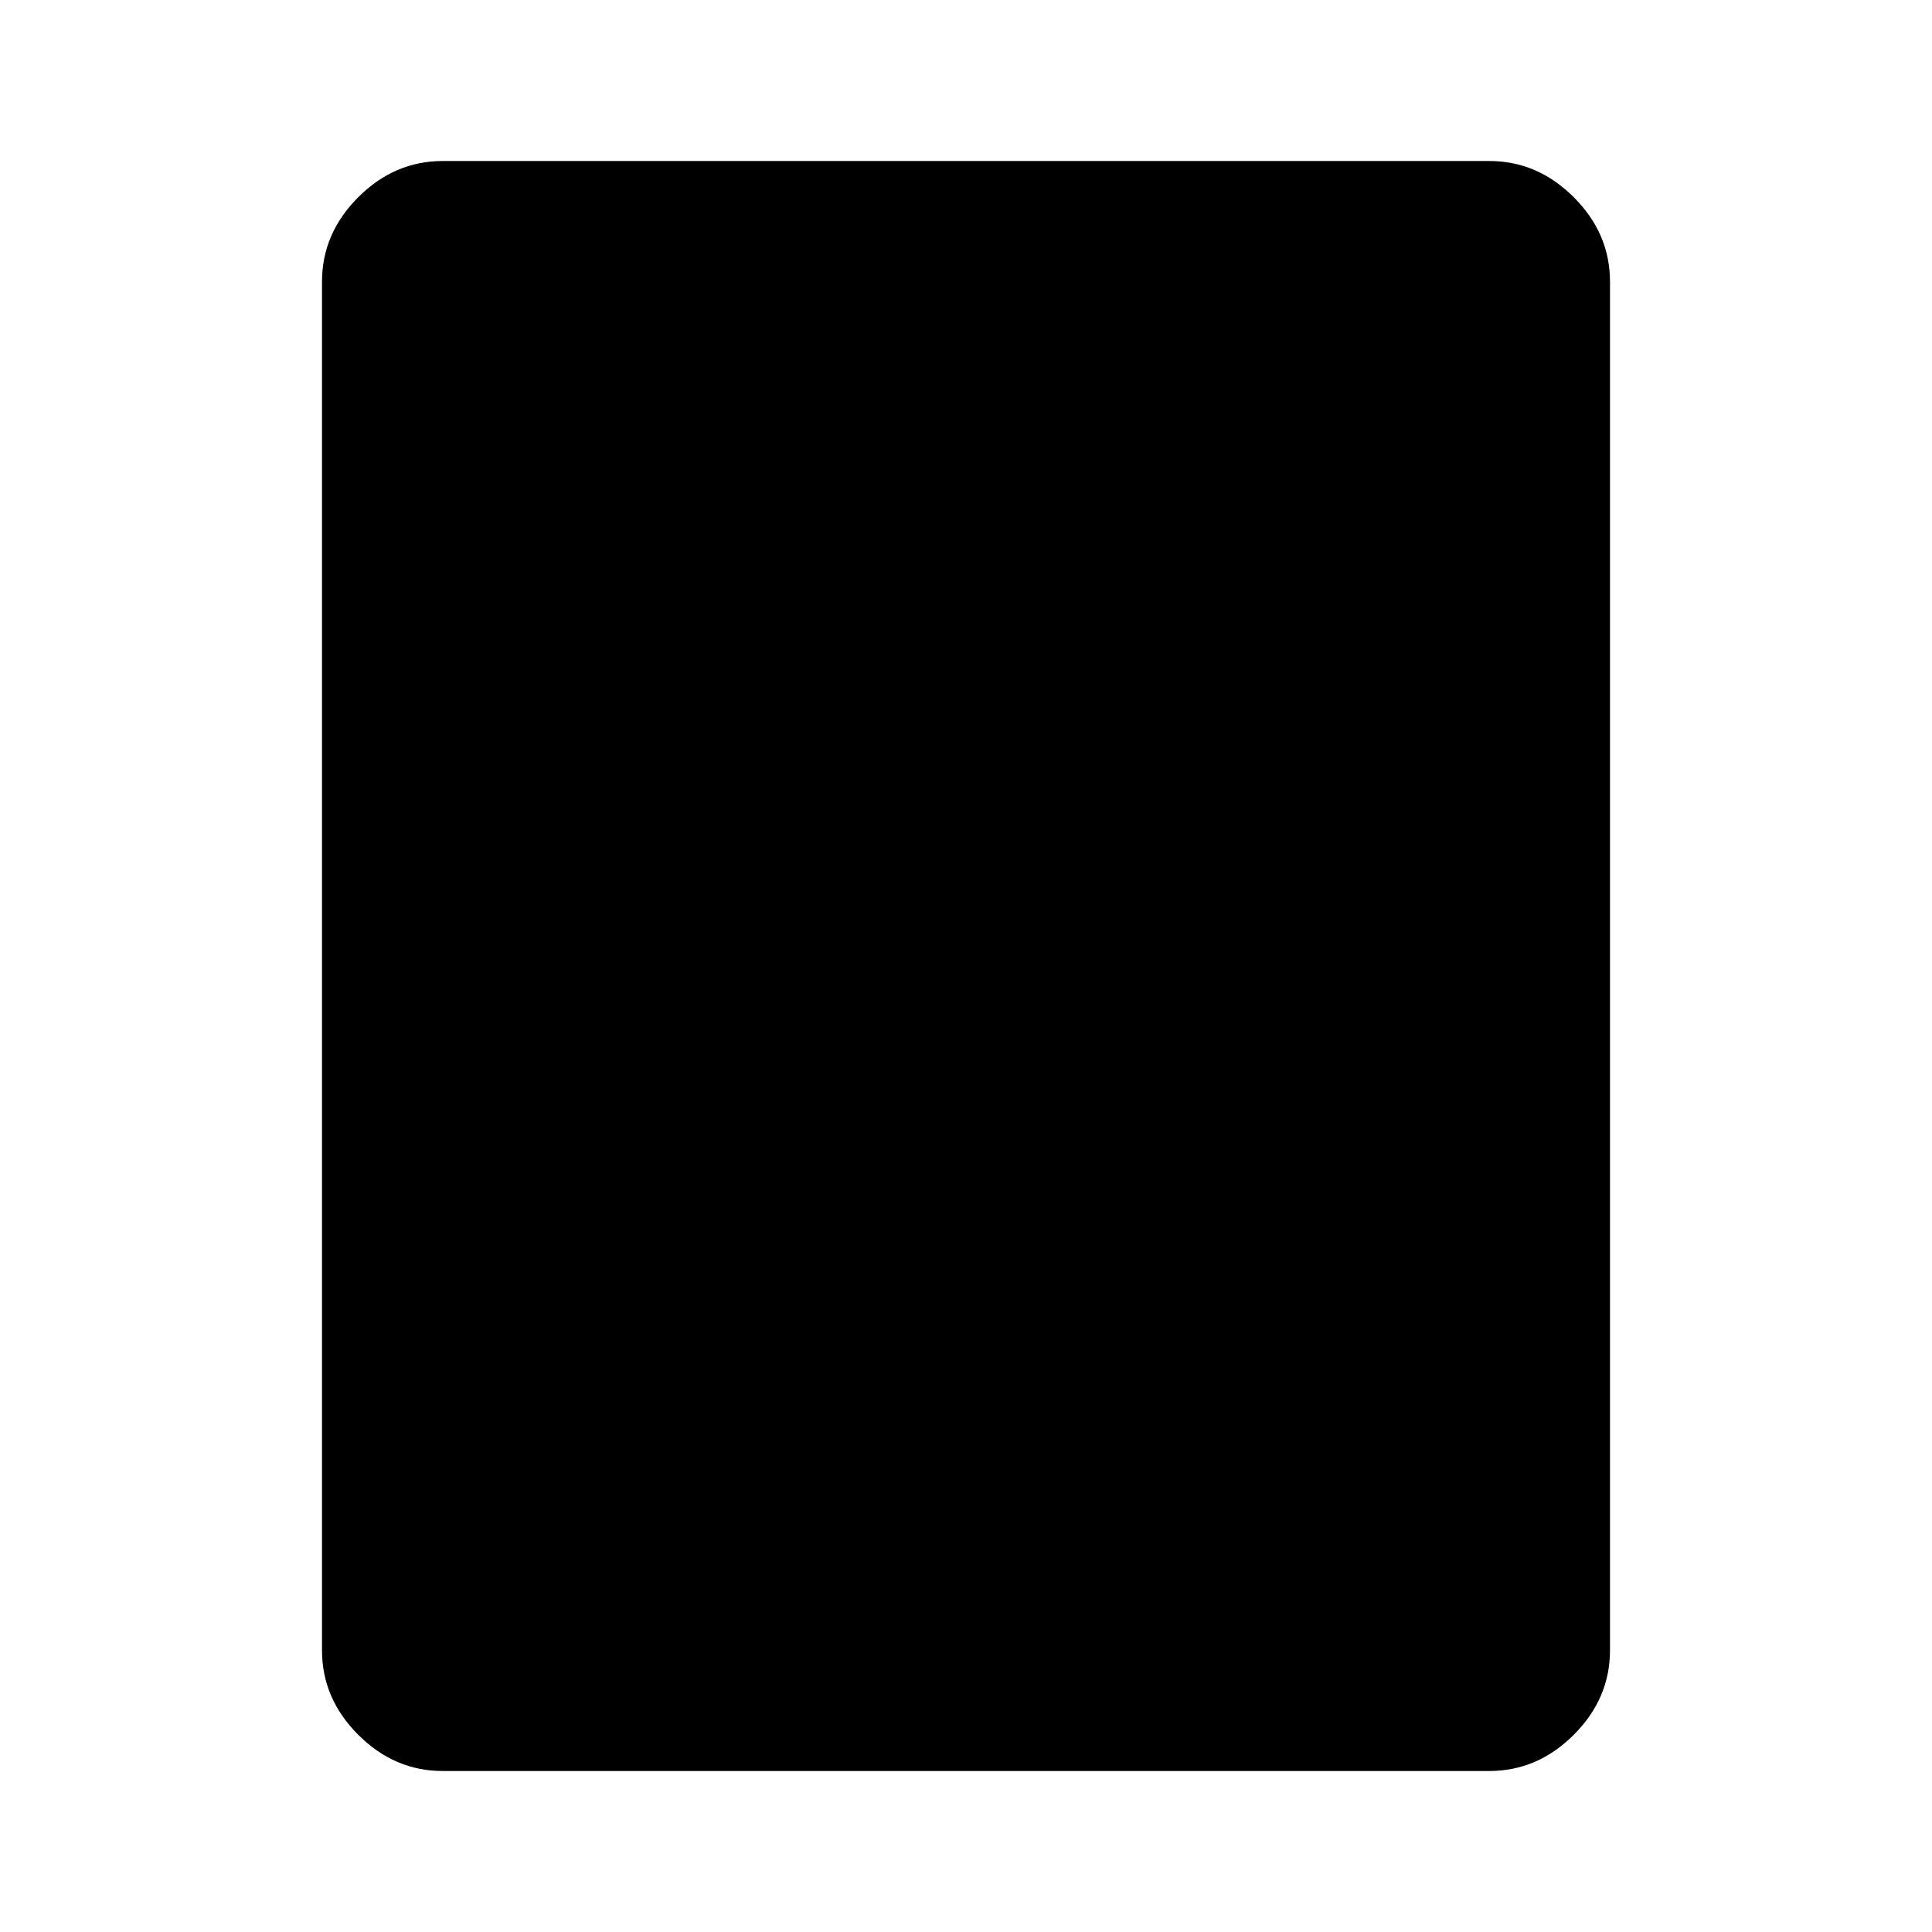
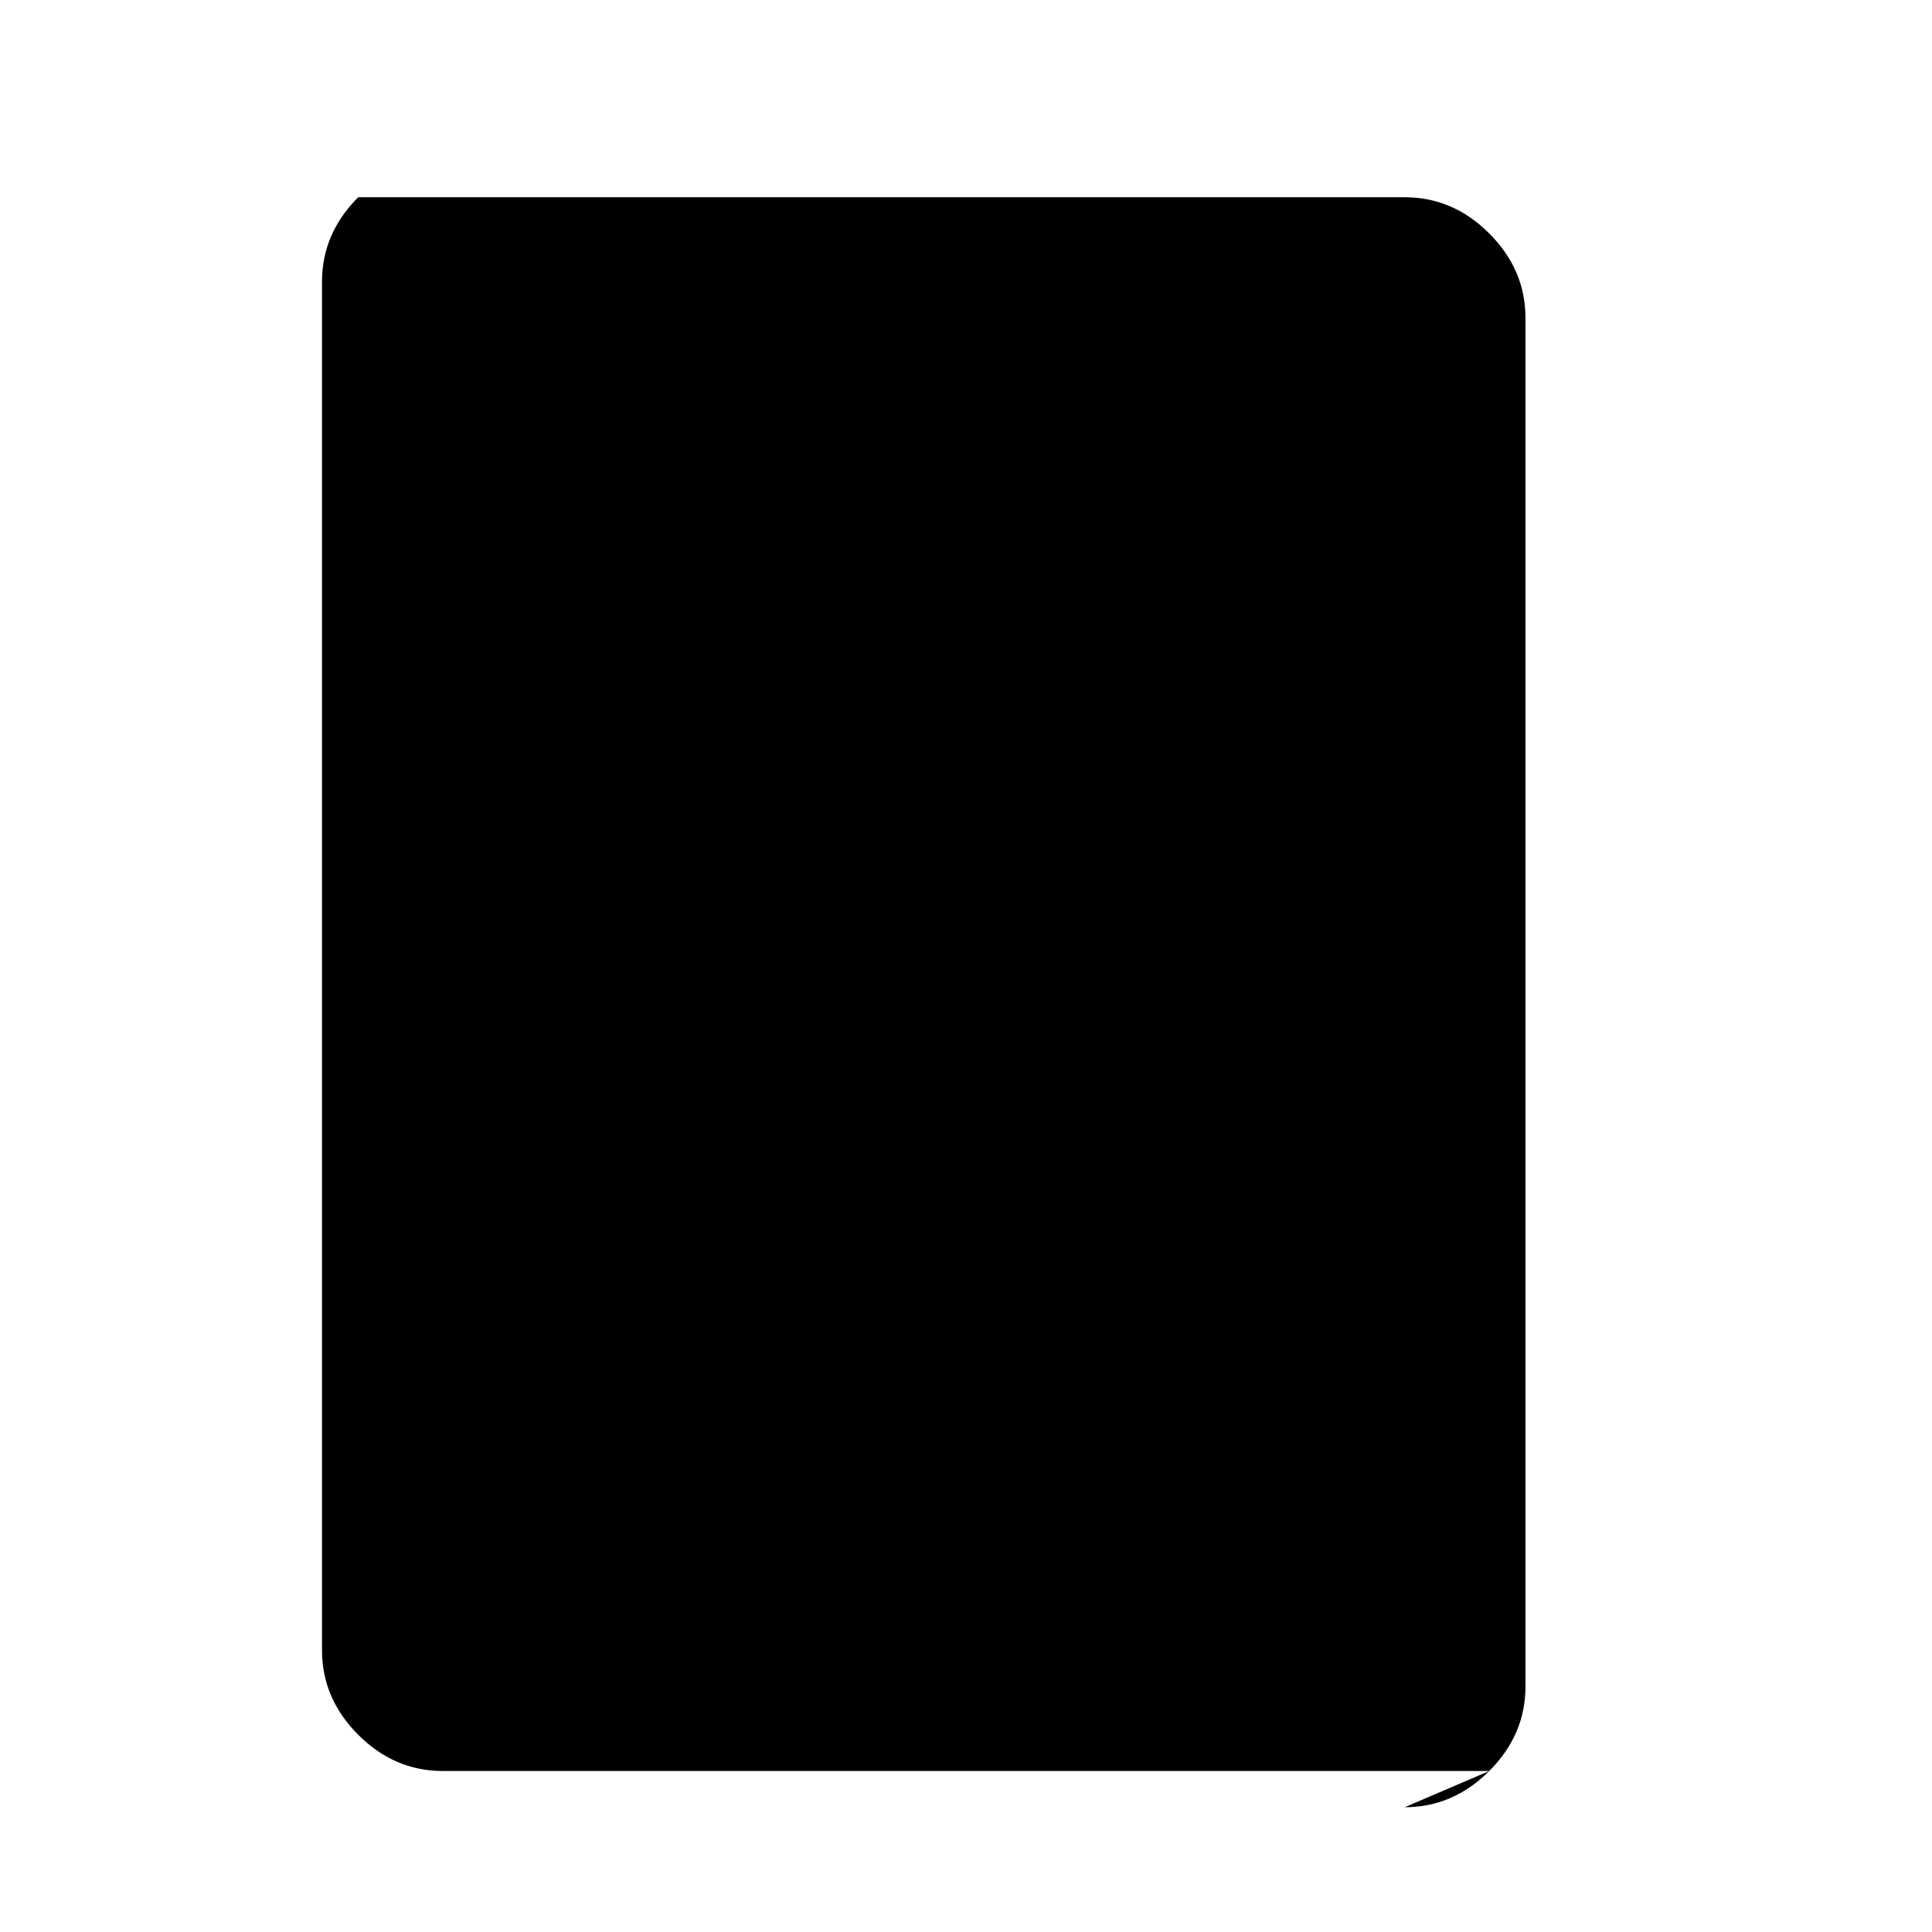
<svg xmlns="http://www.w3.org/2000/svg" width="48" height="48" viewBox="0 -960 960 960">
-   <path d="M740-80H220q-24 0-42-18t-18-42v-680q0-24 18-42t42-18h520q24 0 42 18t18 42v680q0 24-18 42t-42 18Z" />
+   <path d="M740-80H220q-24 0-42-18t-18-42v-680q0-24 18-42h520q24 0 42 18t18 42v680q0 24-18 42t-42 18Z" />
</svg>